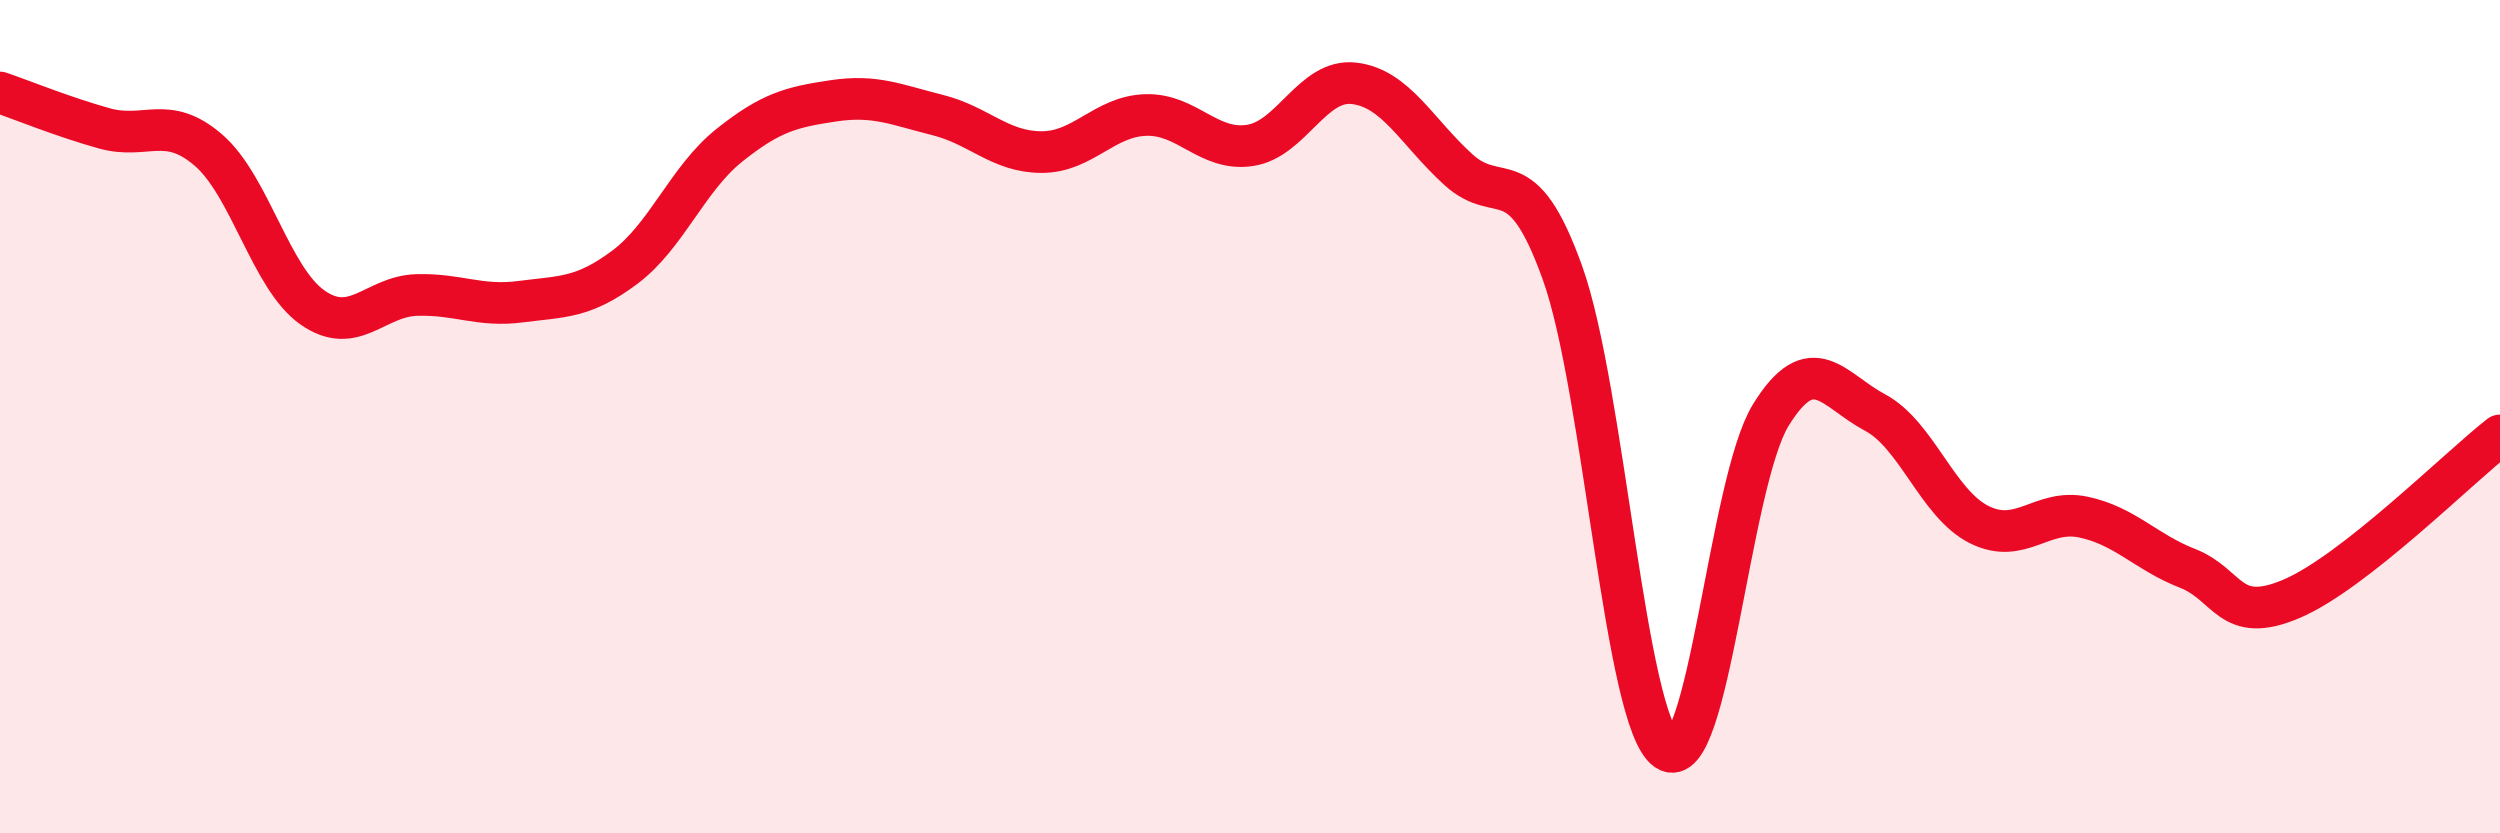
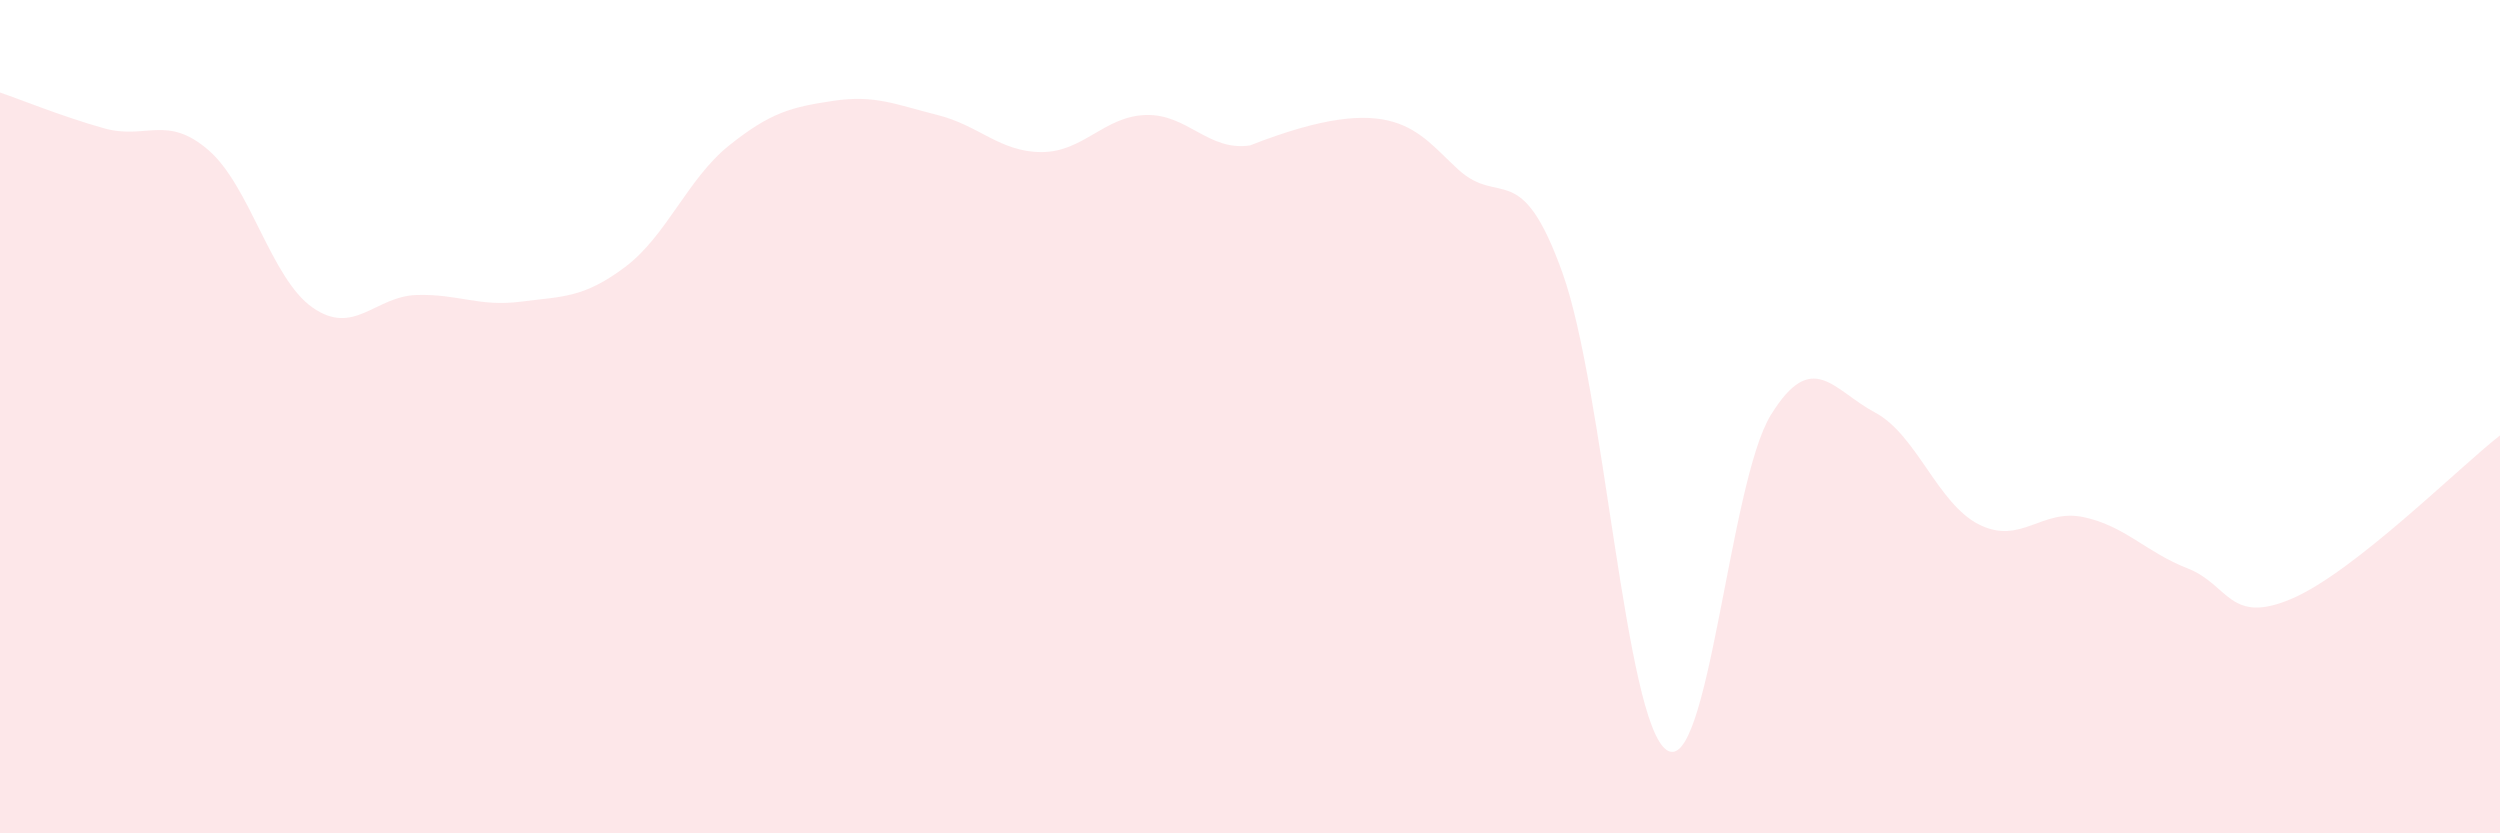
<svg xmlns="http://www.w3.org/2000/svg" width="60" height="20" viewBox="0 0 60 20">
-   <path d="M 0,2.22 C 0.5,2.39 1.5,2.8 2.5,3.08 C 3.5,3.36 4,2.74 5,3.6 C 6,4.46 6.5,6.68 7.5,7.38 C 8.5,8.08 9,7.11 10,7.08 C 11,7.05 11.5,7.37 12.5,7.24 C 13.5,7.11 14,7.16 15,6.41 C 16,5.66 16.5,4.29 17.5,3.49 C 18.5,2.69 19,2.57 20,2.42 C 21,2.27 21.5,2.51 22.5,2.76 C 23.5,3.01 24,3.65 25,3.65 C 26,3.65 26.5,2.79 27.5,2.76 C 28.5,2.73 29,3.64 30,3.49 C 31,3.34 31.5,1.88 32.5,2 C 33.5,2.12 34,3.16 35,4.07 C 36,4.98 36.5,3.76 37.5,6.55 C 38.5,9.34 39,17.32 40,18 C 41,18.68 41.5,11.58 42.5,9.96 C 43.5,8.34 44,9.37 45,9.9 C 46,10.43 46.5,12.09 47.5,12.59 C 48.5,13.09 49,12.2 50,12.41 C 51,12.62 51.5,13.25 52.5,13.64 C 53.5,14.03 53.5,15.01 55,14.37 C 56.5,13.73 59,11.23 60,10.45L60 20L0 20Z" fill="#EB0A25" opacity="0.1" stroke-linecap="round" stroke-linejoin="round" />
-   <path d="M 0,2.22 C 0.5,2.39 1.5,2.8 2.5,3.08 C 3.5,3.36 4,2.74 5,3.6 C 6,4.46 6.5,6.68 7.5,7.38 C 8.5,8.08 9,7.11 10,7.08 C 11,7.05 11.5,7.37 12.5,7.24 C 13.5,7.11 14,7.16 15,6.41 C 16,5.66 16.5,4.29 17.5,3.49 C 18.5,2.69 19,2.57 20,2.42 C 21,2.27 21.5,2.51 22.5,2.76 C 23.5,3.01 24,3.65 25,3.65 C 26,3.65 26.5,2.79 27.5,2.76 C 28.5,2.73 29,3.64 30,3.49 C 31,3.34 31.5,1.88 32.5,2 C 33.5,2.12 34,3.16 35,4.07 C 36,4.98 36.5,3.76 37.5,6.55 C 38.5,9.34 39,17.32 40,18 C 41,18.68 41.5,11.58 42.5,9.96 C 43.5,8.34 44,9.37 45,9.9 C 46,10.43 46.5,12.09 47.5,12.59 C 48.5,13.09 49,12.2 50,12.41 C 51,12.62 51.5,13.25 52.5,13.64 C 53.5,14.03 53.5,15.01 55,14.37 C 56.5,13.73 59,11.23 60,10.45" stroke="#EB0A25" stroke-width="1" fill="none" stroke-linecap="round" stroke-linejoin="round" />
+   <path d="M 0,2.22 C 0.5,2.39 1.5,2.8 2.5,3.08 C 3.5,3.36 4,2.74 5,3.6 C 6,4.46 6.5,6.68 7.5,7.38 C 8.5,8.08 9,7.11 10,7.08 C 11,7.05 11.5,7.37 12.5,7.24 C 13.5,7.11 14,7.16 15,6.41 C 16,5.66 16.5,4.29 17.5,3.49 C 18.5,2.69 19,2.57 20,2.42 C 21,2.27 21.5,2.51 22.5,2.76 C 23.5,3.01 24,3.65 25,3.65 C 26,3.65 26.5,2.79 27.5,2.76 C 28.5,2.73 29,3.64 30,3.49 C 33.5,2.12 34,3.16 35,4.07 C 36,4.98 36.5,3.76 37.5,6.55 C 38.5,9.34 39,17.32 40,18 C 41,18.68 41.5,11.58 42.5,9.96 C 43.5,8.34 44,9.37 45,9.9 C 46,10.43 46.5,12.09 47.5,12.59 C 48.5,13.09 49,12.2 50,12.41 C 51,12.62 51.5,13.25 52.5,13.64 C 53.5,14.03 53.5,15.01 55,14.37 C 56.5,13.73 59,11.23 60,10.45L60 20L0 20Z" fill="#EB0A25" opacity="0.1" stroke-linecap="round" stroke-linejoin="round" />
</svg>